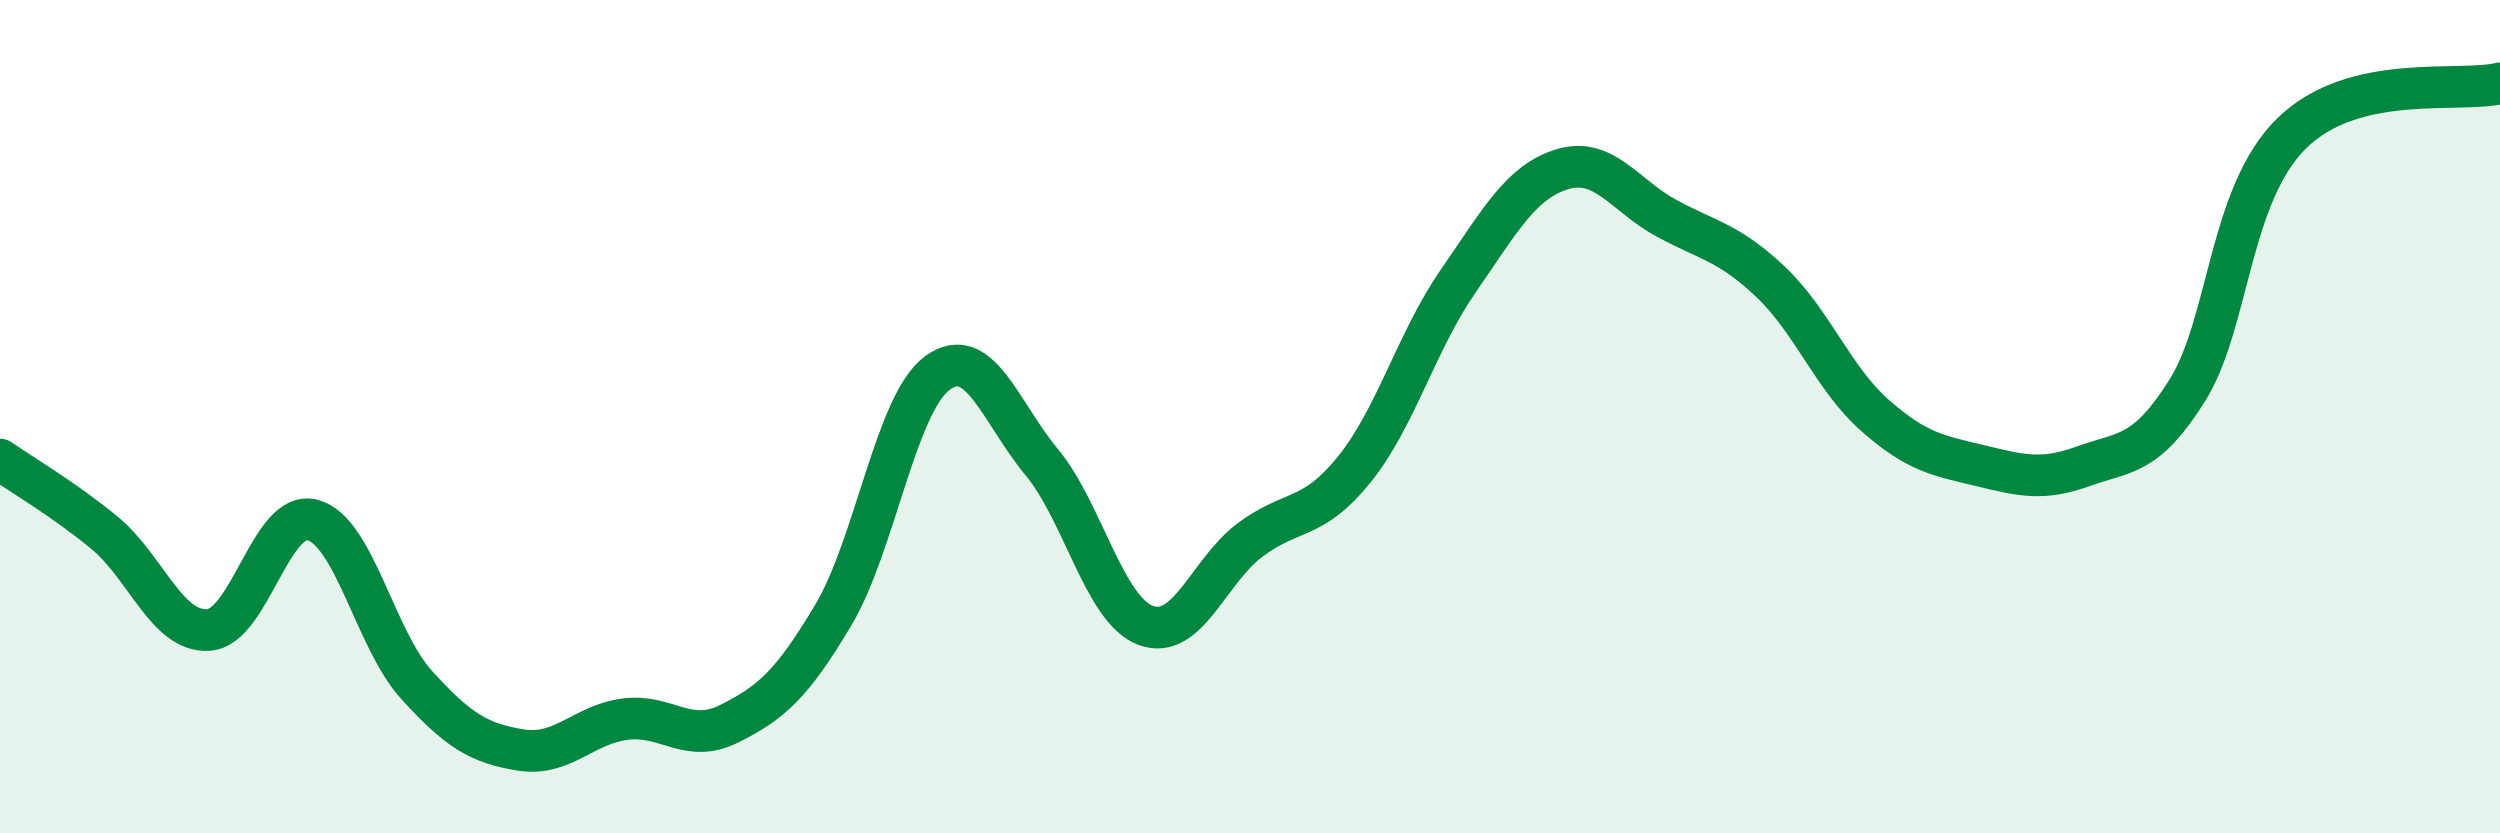
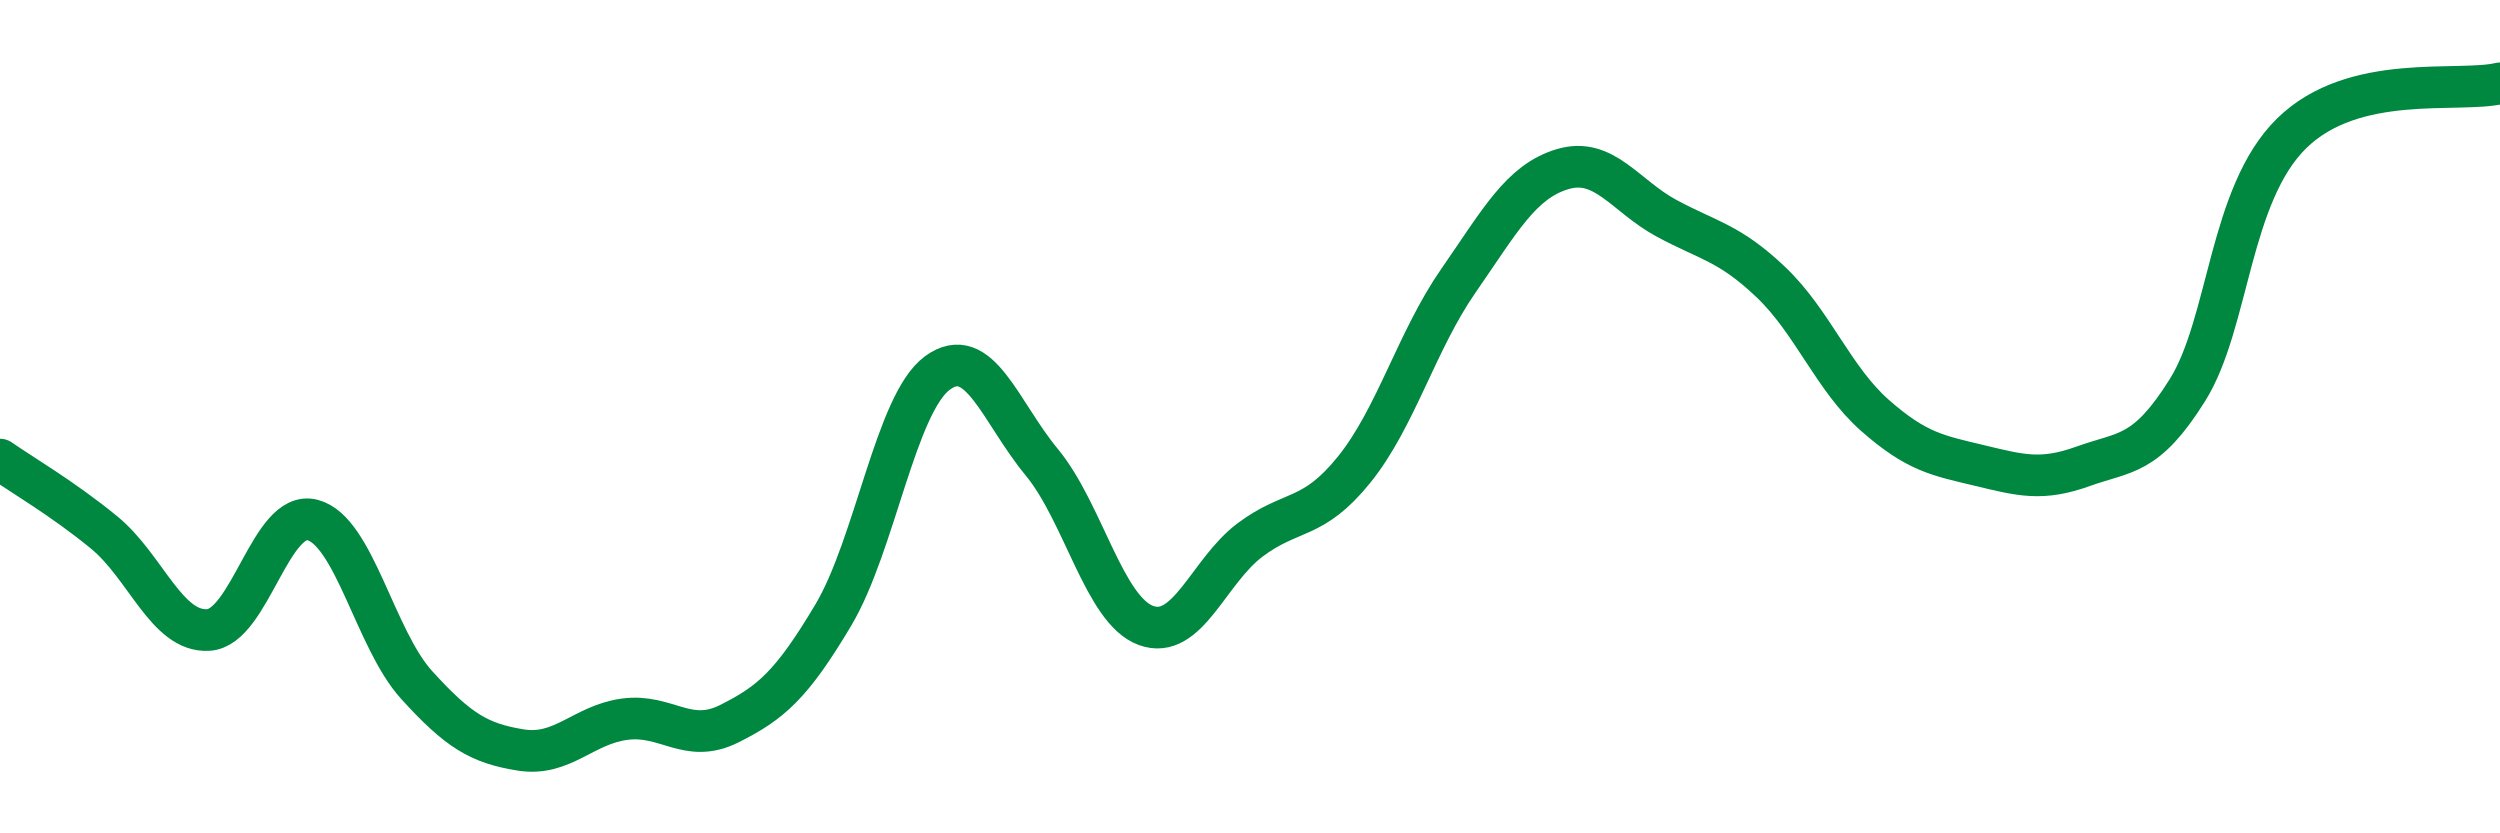
<svg xmlns="http://www.w3.org/2000/svg" width="60" height="20" viewBox="0 0 60 20">
-   <path d="M 0,11.03 C 0.5,11.38 1.5,11.96 2.5,12.78 C 3.5,13.6 4,15.18 5,15.12 C 6,15.06 6.5,12.22 7.5,12.48 C 8.5,12.74 9,15.34 10,16.44 C 11,17.54 11.5,17.84 12.5,18 C 13.5,18.16 14,17.39 15,17.26 C 16,17.13 16.5,17.87 17.5,17.37 C 18.5,16.87 19,16.44 20,14.76 C 21,13.08 21.5,9.68 22.5,8.95 C 23.5,8.22 24,9.88 25,11.09 C 26,12.3 26.5,14.64 27.5,15.01 C 28.5,15.38 29,13.71 30,12.96 C 31,12.21 31.5,12.51 32.5,11.27 C 33.5,10.03 34,8.18 35,6.74 C 36,5.3 36.5,4.36 37.5,4.06 C 38.5,3.76 39,4.7 40,5.24 C 41,5.78 41.5,5.82 42.5,6.77 C 43.5,7.72 44,9.09 45,9.97 C 46,10.85 46.5,10.93 47.5,11.17 C 48.5,11.41 49,11.55 50,11.19 C 51,10.83 51.5,10.96 52.5,9.36 C 53.5,7.76 53.5,4.67 55,3.2 C 56.5,1.73 59,2.24 60,2L60 20L0 20Z" fill="#008740" opacity="0.1" stroke-linecap="round" stroke-linejoin="round" />
  <path d="M 0,11.03 C 0.5,11.38 1.5,11.96 2.5,12.78 C 3.5,13.6 4,15.18 5,15.12 C 6,15.06 6.5,12.22 7.5,12.48 C 8.5,12.74 9,15.34 10,16.44 C 11,17.54 11.5,17.84 12.5,18 C 13.5,18.16 14,17.39 15,17.26 C 16,17.13 16.5,17.87 17.5,17.37 C 18.5,16.87 19,16.44 20,14.76 C 21,13.08 21.5,9.68 22.5,8.95 C 23.5,8.22 24,9.88 25,11.09 C 26,12.3 26.5,14.64 27.5,15.01 C 28.5,15.38 29,13.71 30,12.96 C 31,12.21 31.5,12.51 32.5,11.27 C 33.5,10.03 34,8.18 35,6.74 C 36,5.3 36.5,4.36 37.5,4.06 C 38.5,3.76 39,4.7 40,5.24 C 41,5.78 41.5,5.82 42.5,6.77 C 43.5,7.72 44,9.09 45,9.97 C 46,10.85 46.5,10.93 47.5,11.17 C 48.5,11.41 49,11.55 50,11.19 C 51,10.83 51.5,10.96 52.5,9.36 C 53.5,7.76 53.5,4.67 55,3.2 C 56.5,1.73 59,2.24 60,2" stroke="#008740" stroke-width="1" fill="none" stroke-linecap="round" stroke-linejoin="round" />
</svg>